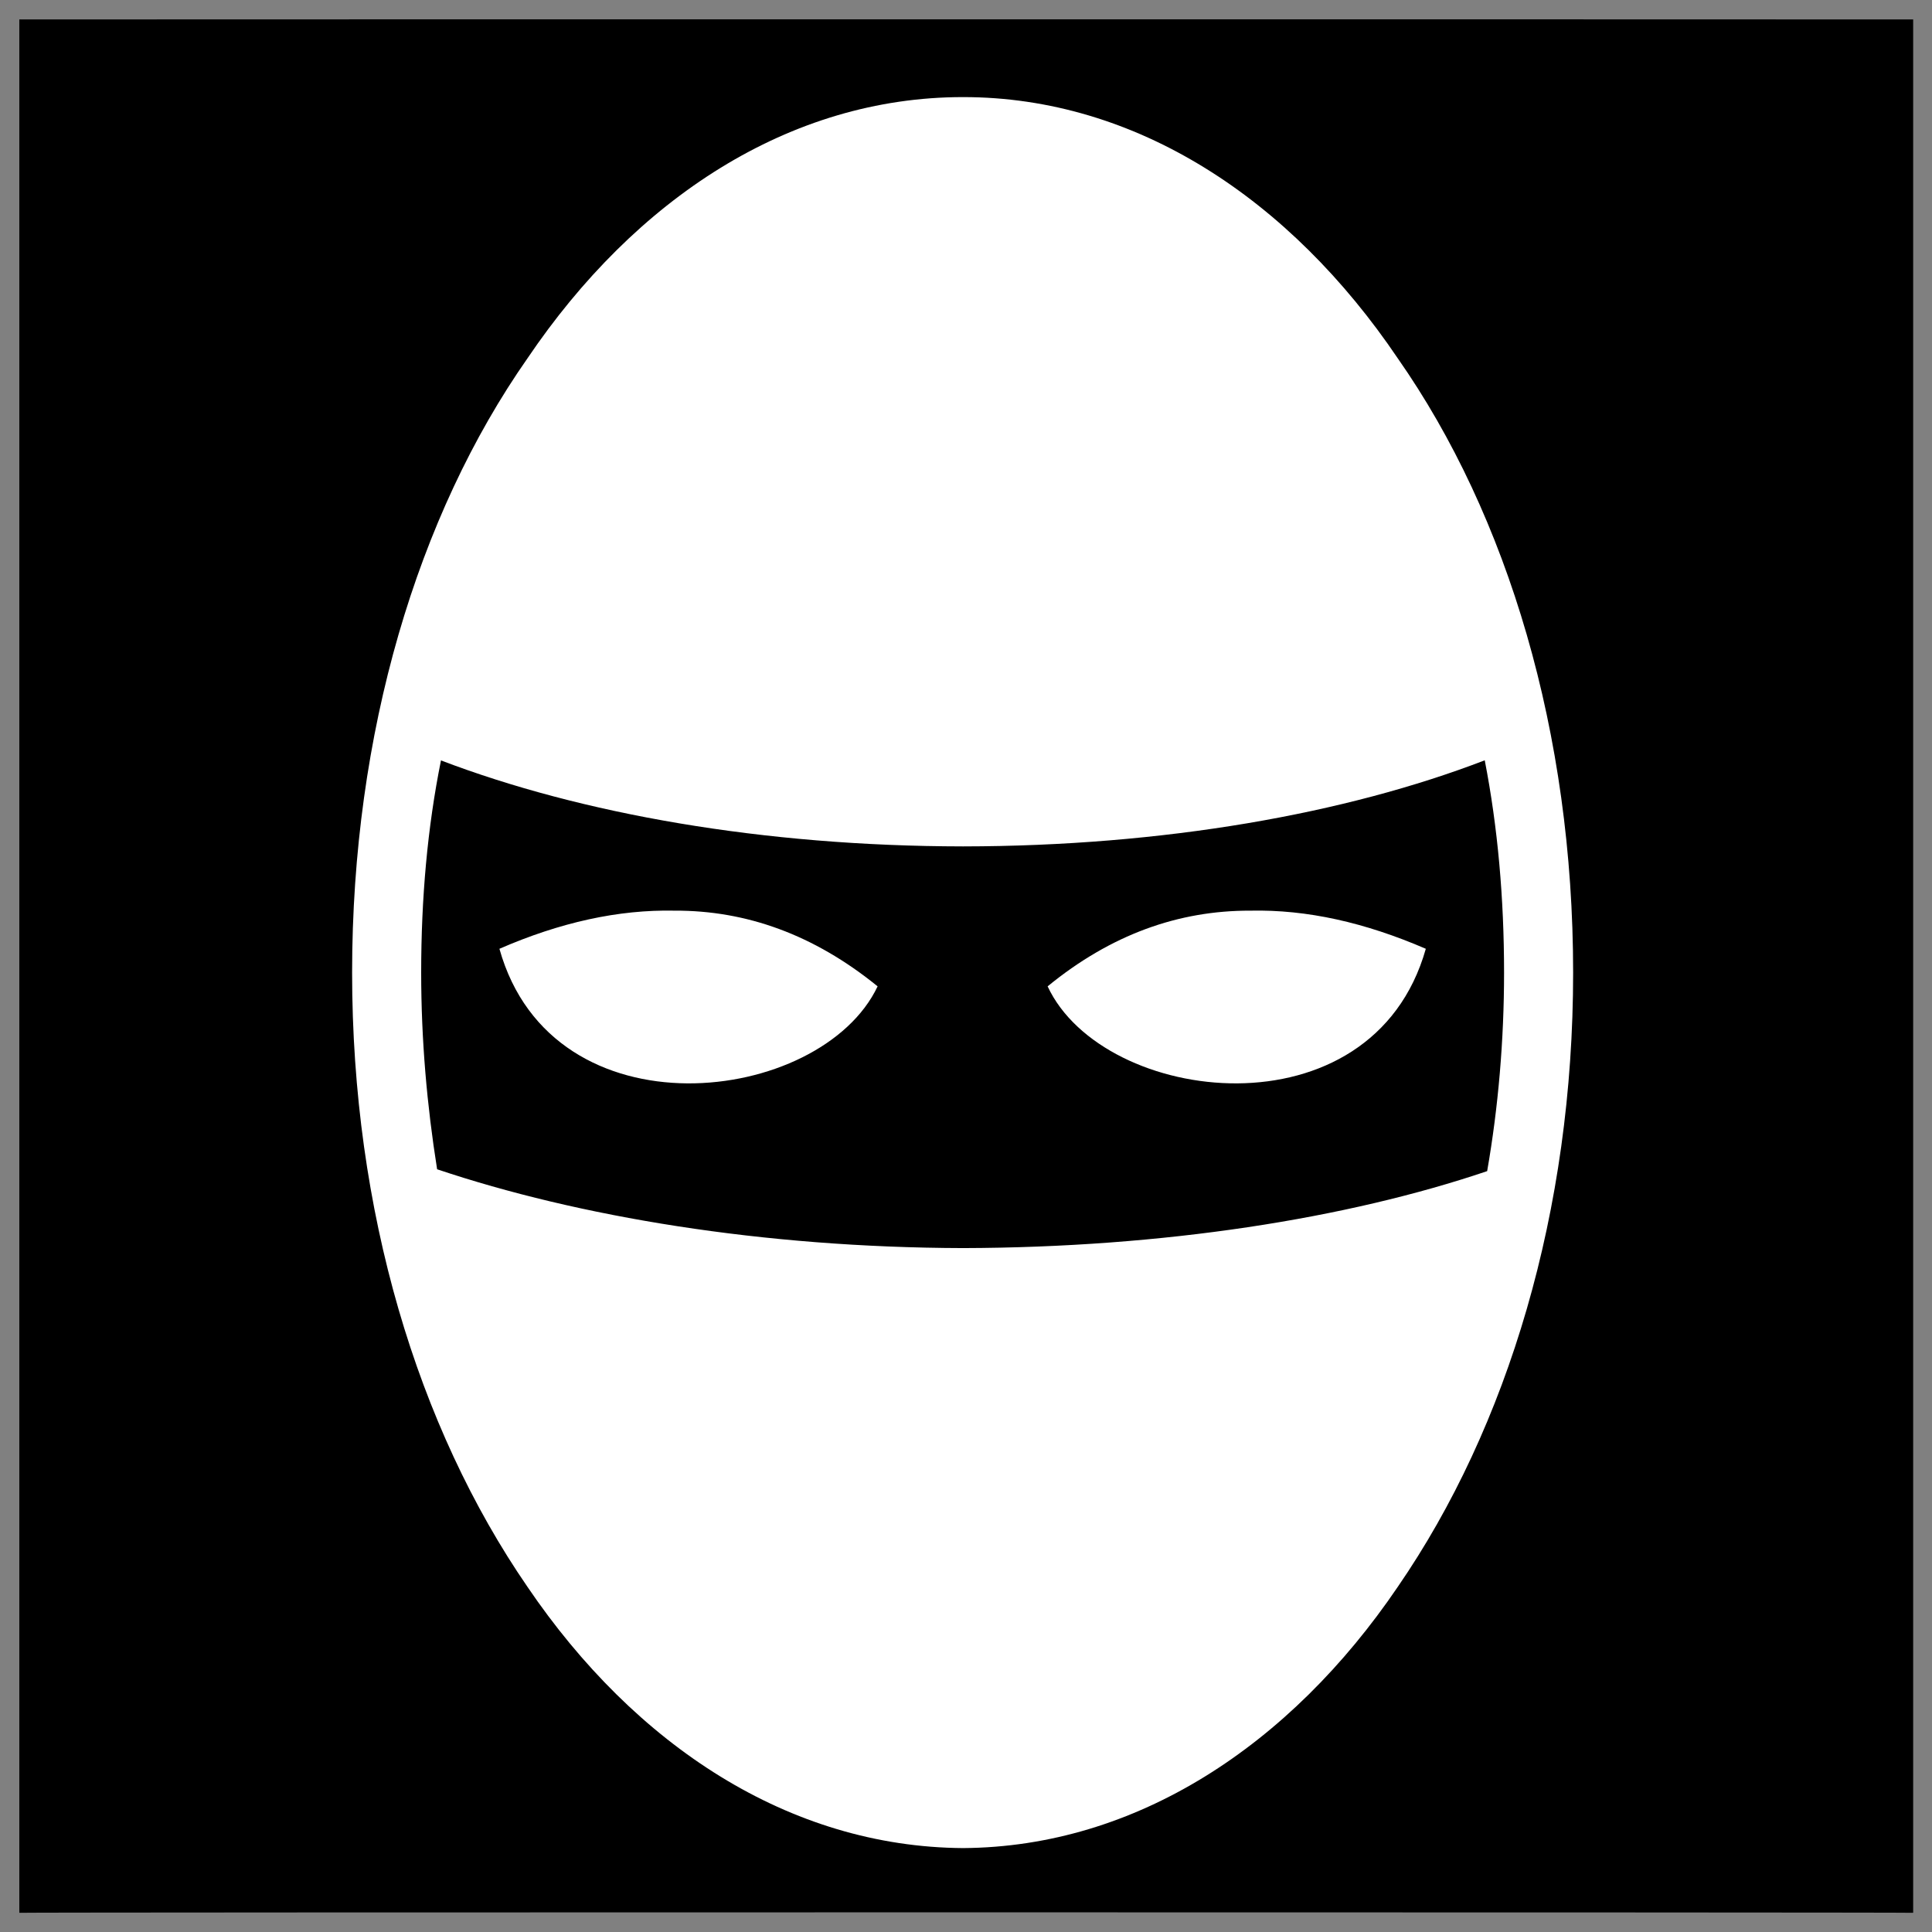
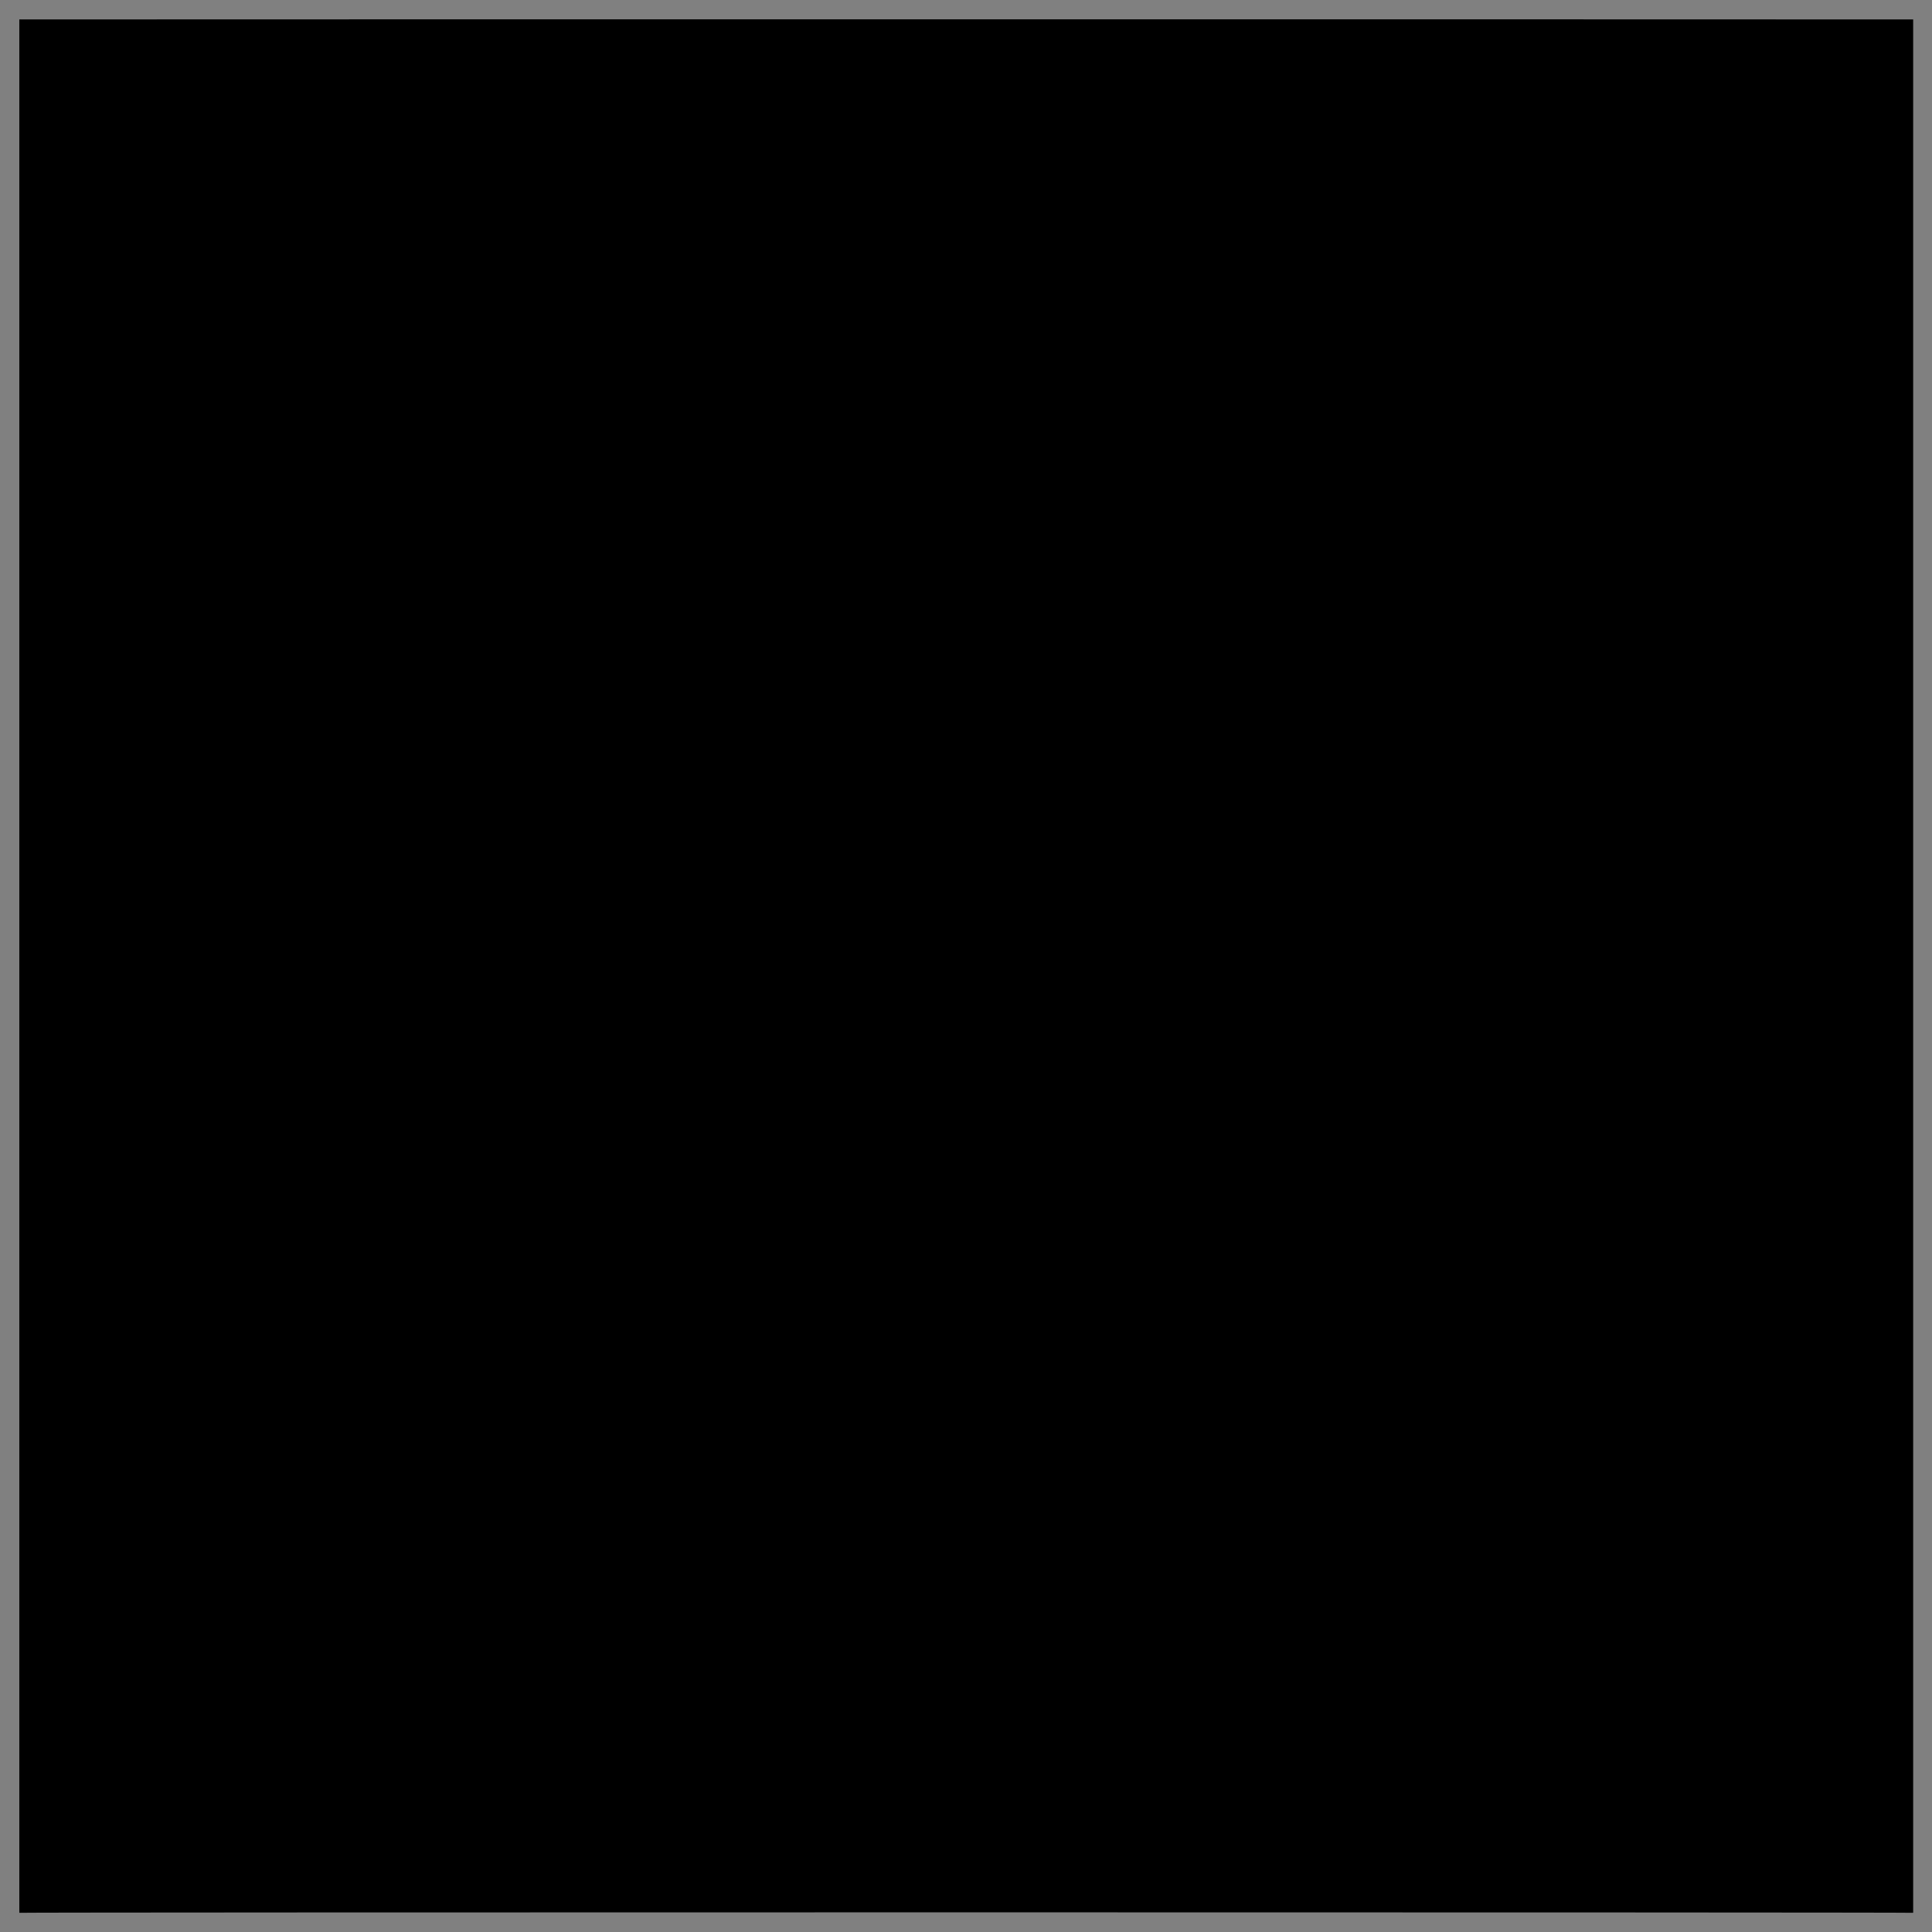
<svg xmlns="http://www.w3.org/2000/svg" version="1.1" width="100%" height="100%" id="svgWorkerArea" viewBox="0 0 400 400" style="background: white;">
  <rect x="0" y="0" width="400" height="400" fill="#808080" stroke="none" />
  <defs id="defsdoc">
    <pattern id="patternBool" x="0" y="0" width="10" height="10" patternUnits="userSpaceOnUse" patternTransform="rotate(35)">
-       <circle cx="5" cy="5" r="4" style="stroke: none;fill: #ff000070;" />
-     </pattern>
+       </pattern>
  </defs>
  <g id="fileImp-983628373" class="cosito">
    <path id="pathImp-97664081" class="grouped" d="M4 4.025C4 3.992 396.1 3.992 396.1 4.025 396.1 3.992 396.1 395.892 396.1 396.025 396.1 395.892 4 395.892 4 396.025 4 395.892 4 3.992 4 4.025" />
-     <path id="pathImp-589651566" fill="#fff" class="grouped" d="M199.4 20.103C163.4 20.092 131.5 41.192 109.2 74.199 86.4 106.792 72.9 151.792 72.9 201.365 72.9 250.692 86.4 295.392 109.2 328.531 131.5 361.392 163.4 382.392 199.4 382.627 235.2 382.392 267.1 361.392 289.4 328.531 312.2 295.392 325.7 250.692 325.7 201.365 325.7 151.792 312.2 106.792 289.4 74.199 267.1 41.192 235.2 20.092 199.4 20.103 199.4 20.092 199.4 20.092 199.4 20.103M307.4 157.413C310.1 171.292 311.4 185.992 311.4 201.365 311.4 215.392 310.2 229.292 307.9 242.47 278.9 252.292 240.9 258.292 199.4 258.404 157.8 258.292 119.7 251.892 90.5 242.086 88.4 228.892 87.2 215.292 87.2 201.365 87.2 185.992 88.5 171.292 91.3 157.437 120.3 168.492 157.9 175.192 199.4 175.238 240.9 175.192 278.6 168.492 307.4 157.414 307.4 157.292 307.4 157.292 307.4 157.413M139.7 188.541C128 188.292 115.9 190.992 103.4 196.437 114.4 235.692 170 228.892 181.7 204.212 168.5 193.492 154.5 188.492 139.7 188.54 139.7 188.492 139.7 188.492 139.7 188.541M258.9 188.541C244 188.492 230 193.492 216.9 204.213 228.4 228.892 284.1 235.692 295.2 196.436 282.6 190.992 270.6 188.292 258.9 188.541 258.9 188.492 258.9 188.492 258.9 188.541" />
  </g>
</svg>